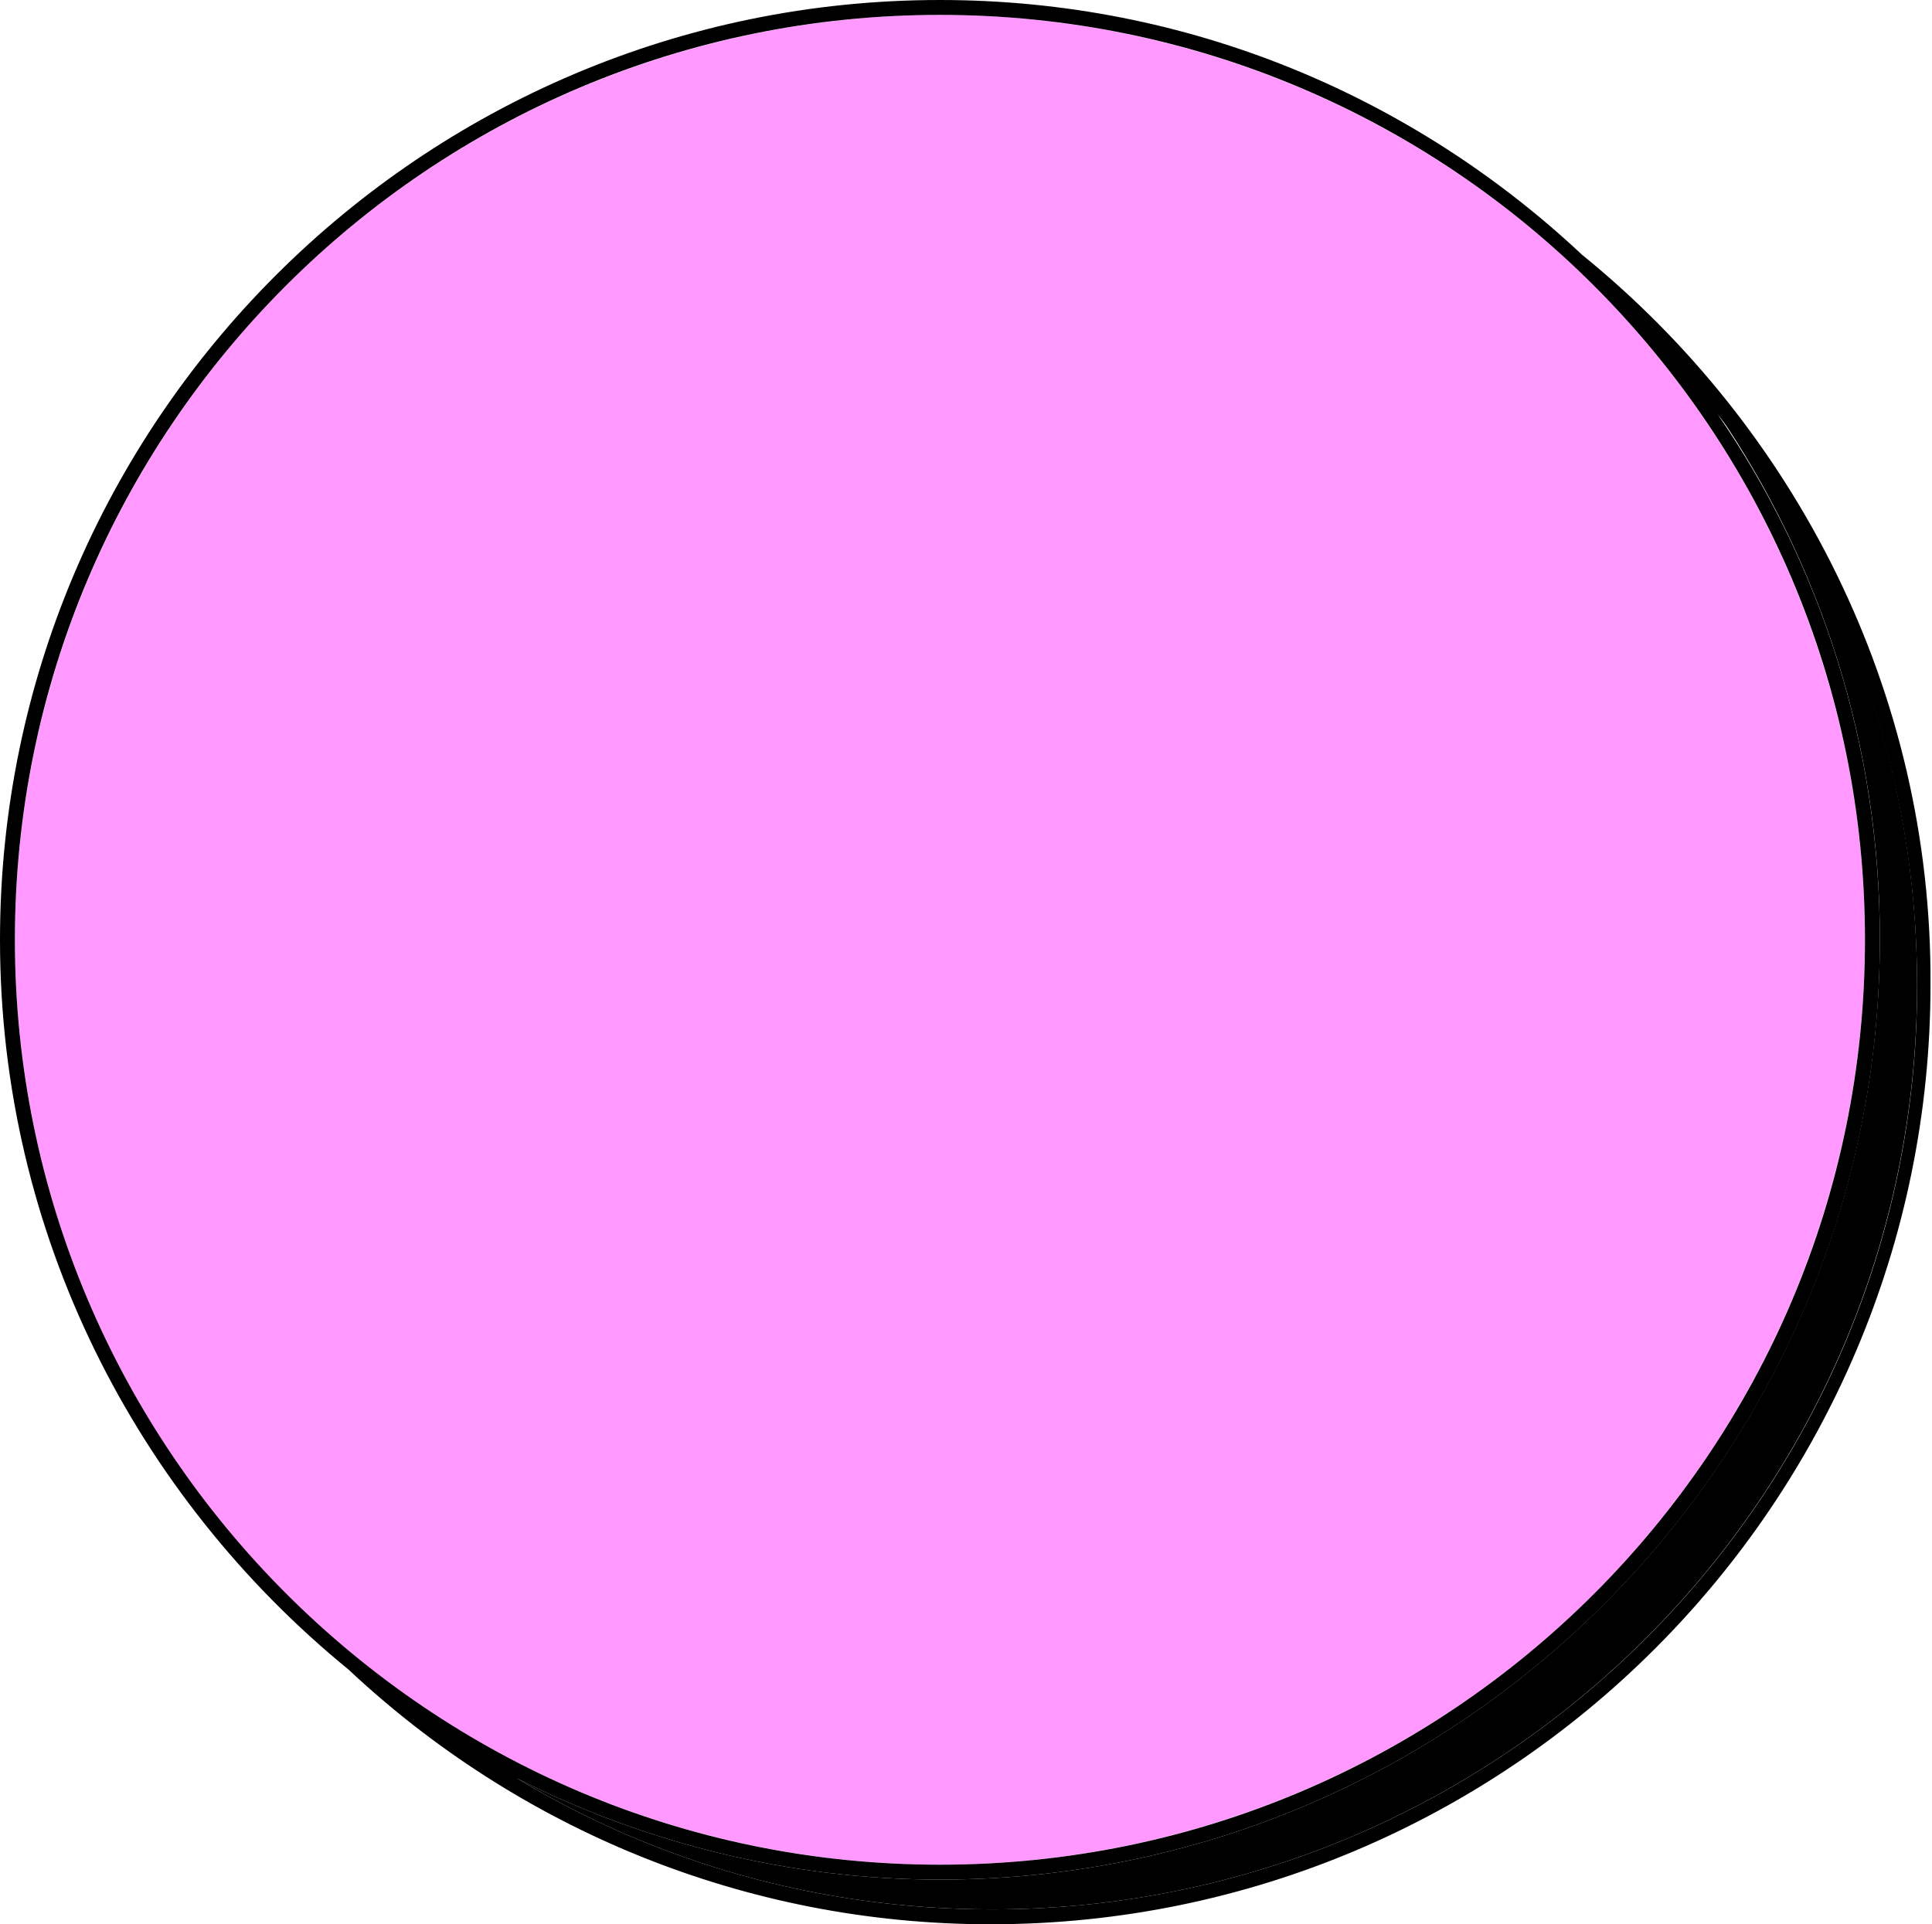
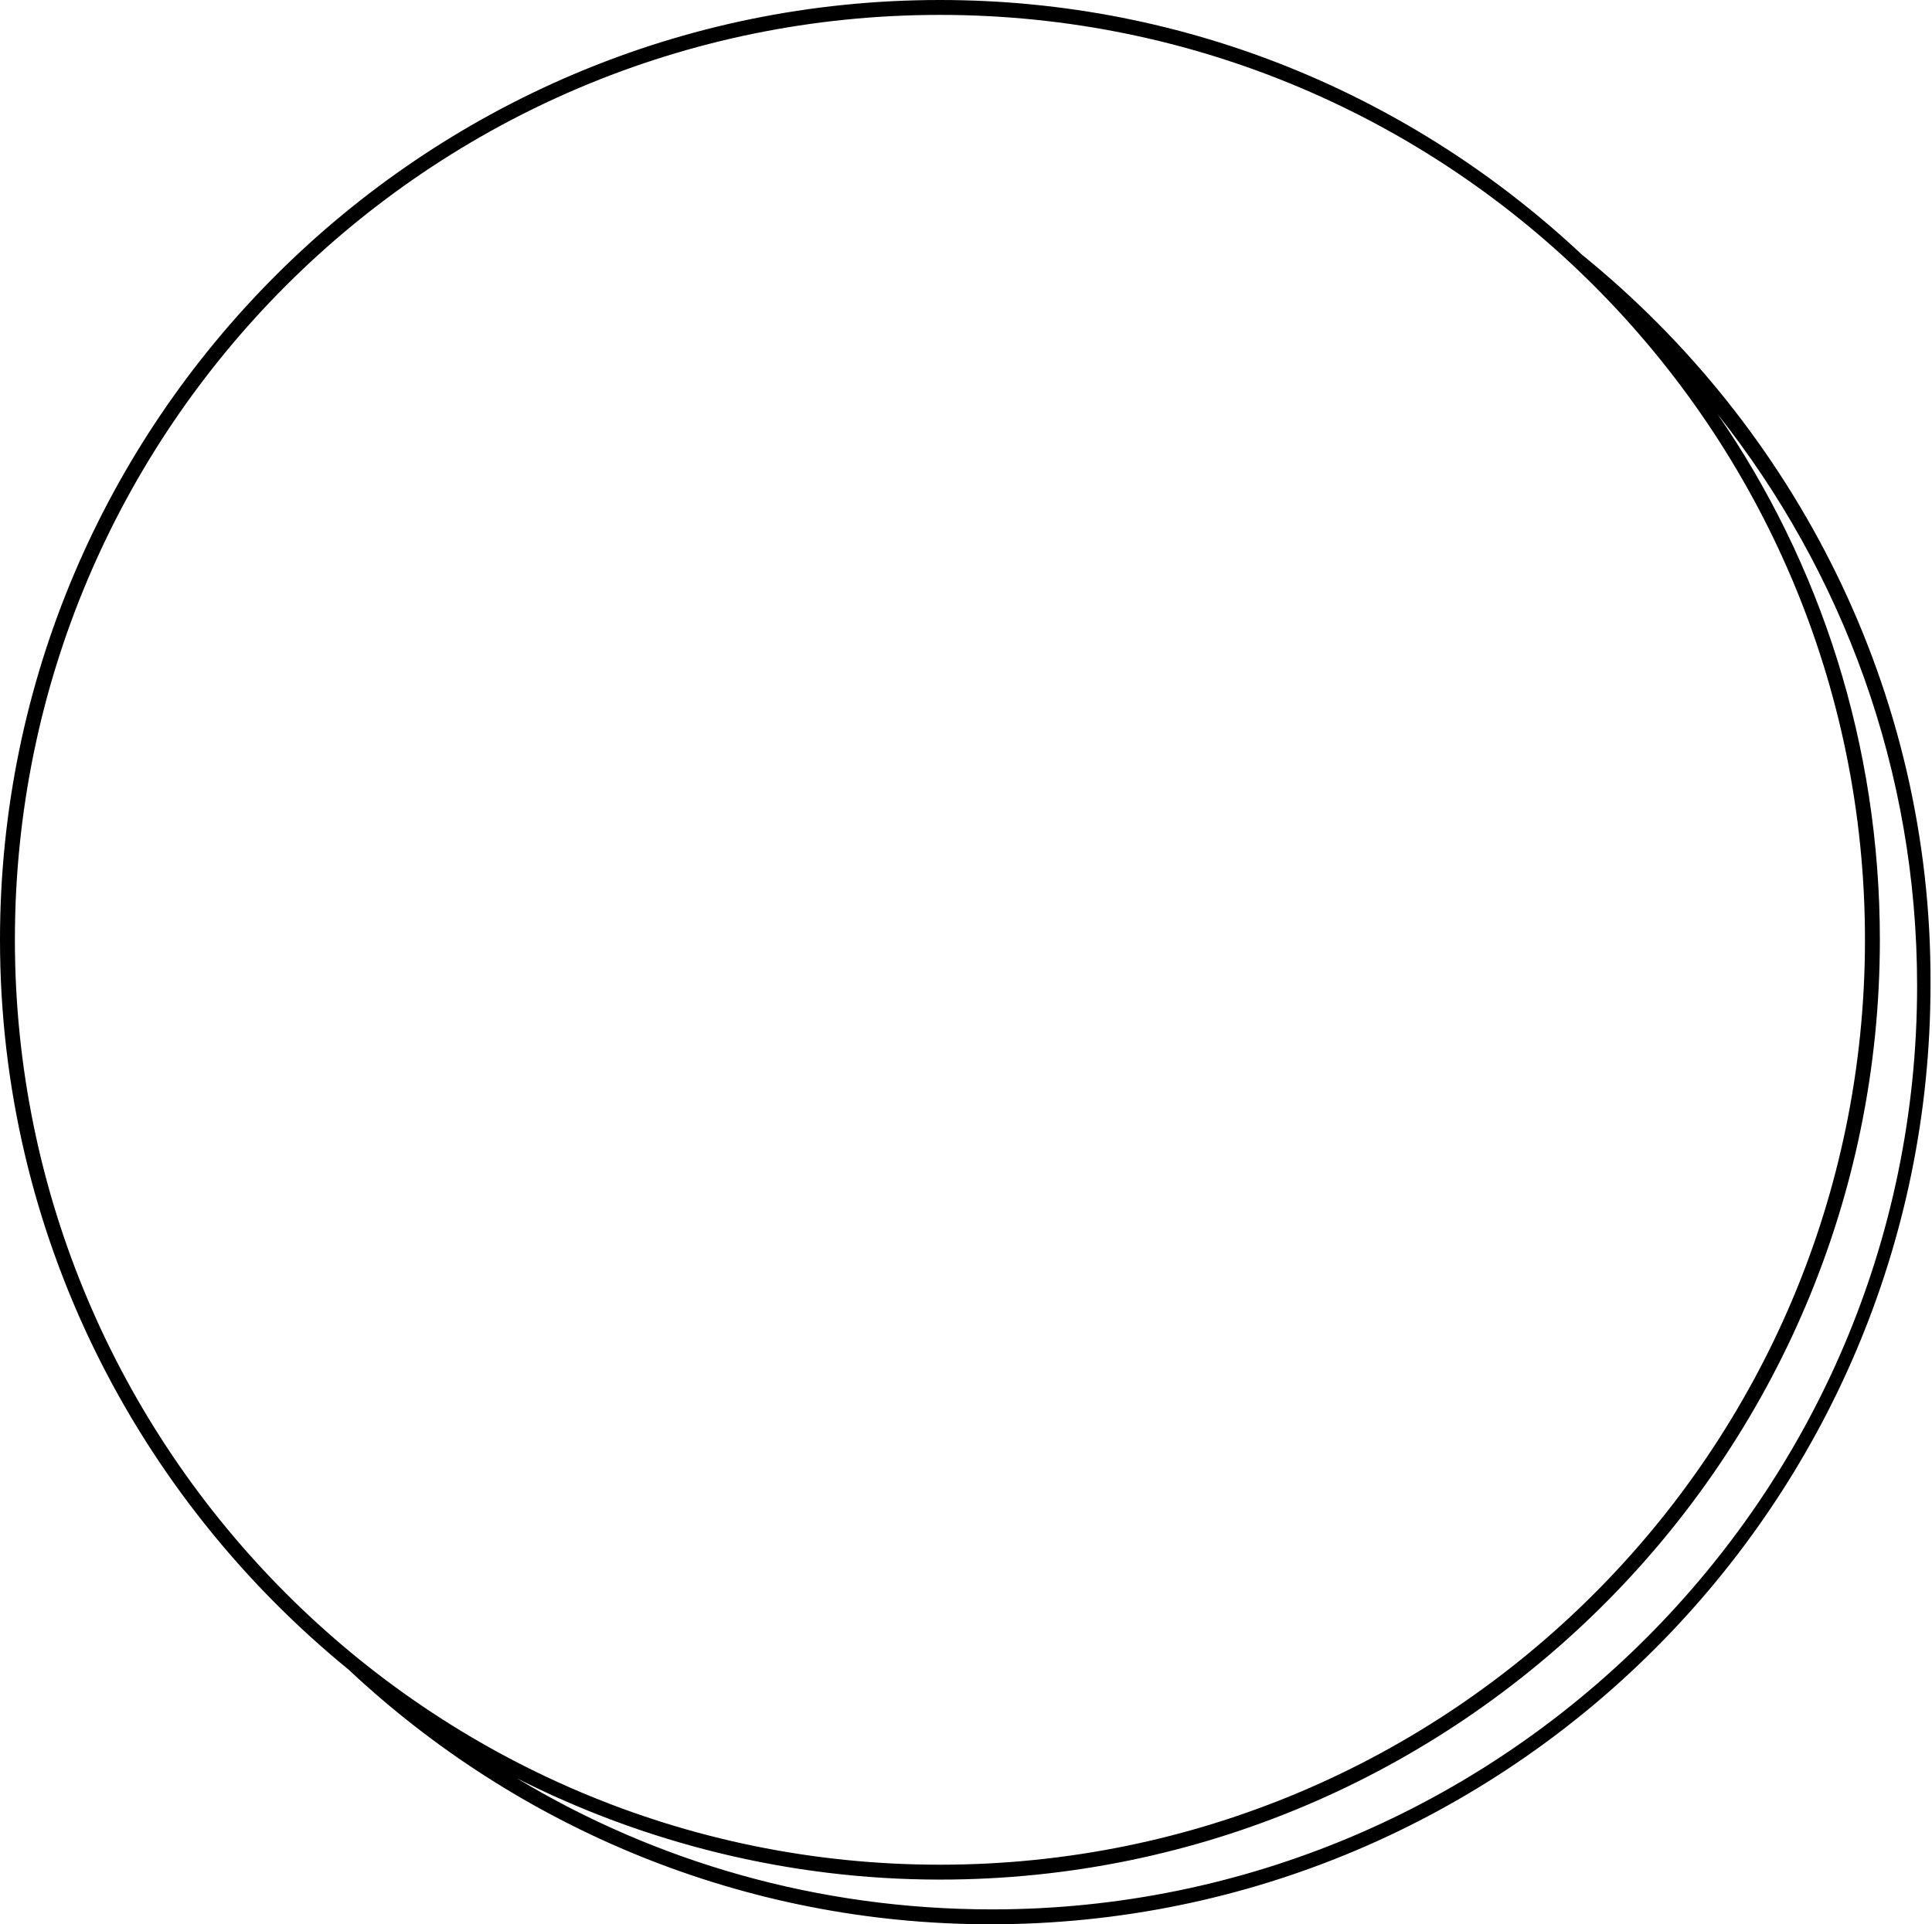
<svg xmlns="http://www.w3.org/2000/svg" fill="#000000" height="129.2" preserveAspectRatio="xMidYMid meet" version="1" viewBox="0.0 0.0 129.7 129.2" width="129.7" zoomAndPan="magnify">
  <g id="change1_1">
-     <path d="M63.1,126.2c-10.2,0-19.9-2.5-28.4-6.8c9.3,5.6,20.2,8.8,31.9,8.8c34.2,0,62.1-27.8,62.1-62.1 c0-14.5-5-27.8-13.4-38.4c6.9,10.1,10.9,22.3,10.9,35.3C126.2,97.9,97.9,126.2,63.1,126.2z" fill="#000000" />
-   </g>
+     </g>
  <g id="change2_1">
-     <circle cx="63.1" cy="63.1" fill="#ff99ff" r="62.1" />
-   </g>
+     </g>
  <g id="change3_1">
    <path d="M106.2,17.1C94.9,6.5,79.8,0,63.1,0C28.3,0,0,28.3,0,63.1c0,19.8,9.2,37.4,23.4,49 c11.3,10.6,26.5,17.1,43.1,17.1c34.8,0,63.1-28.3,63.1-63.1C129.7,46.4,120.5,28.7,106.2,17.1z M1,63.1C1,28.8,28.8,1,63.1,1 s62.1,27.8,62.1,62.1s-27.8,62.1-62.1,62.1S1,97.3,1,63.1z M66.6,128.2c-11.7,0-22.6-3.2-31.9-8.8c8.5,4.3,18.2,6.8,28.4,6.8 c34.8,0,63.1-28.3,63.1-63.1c0-13.1-4-25.3-10.9-35.3c8.4,10.6,13.4,23.9,13.4,38.4C128.7,100.4,100.8,128.2,66.6,128.2z" fill="#000000" />
  </g>
</svg>